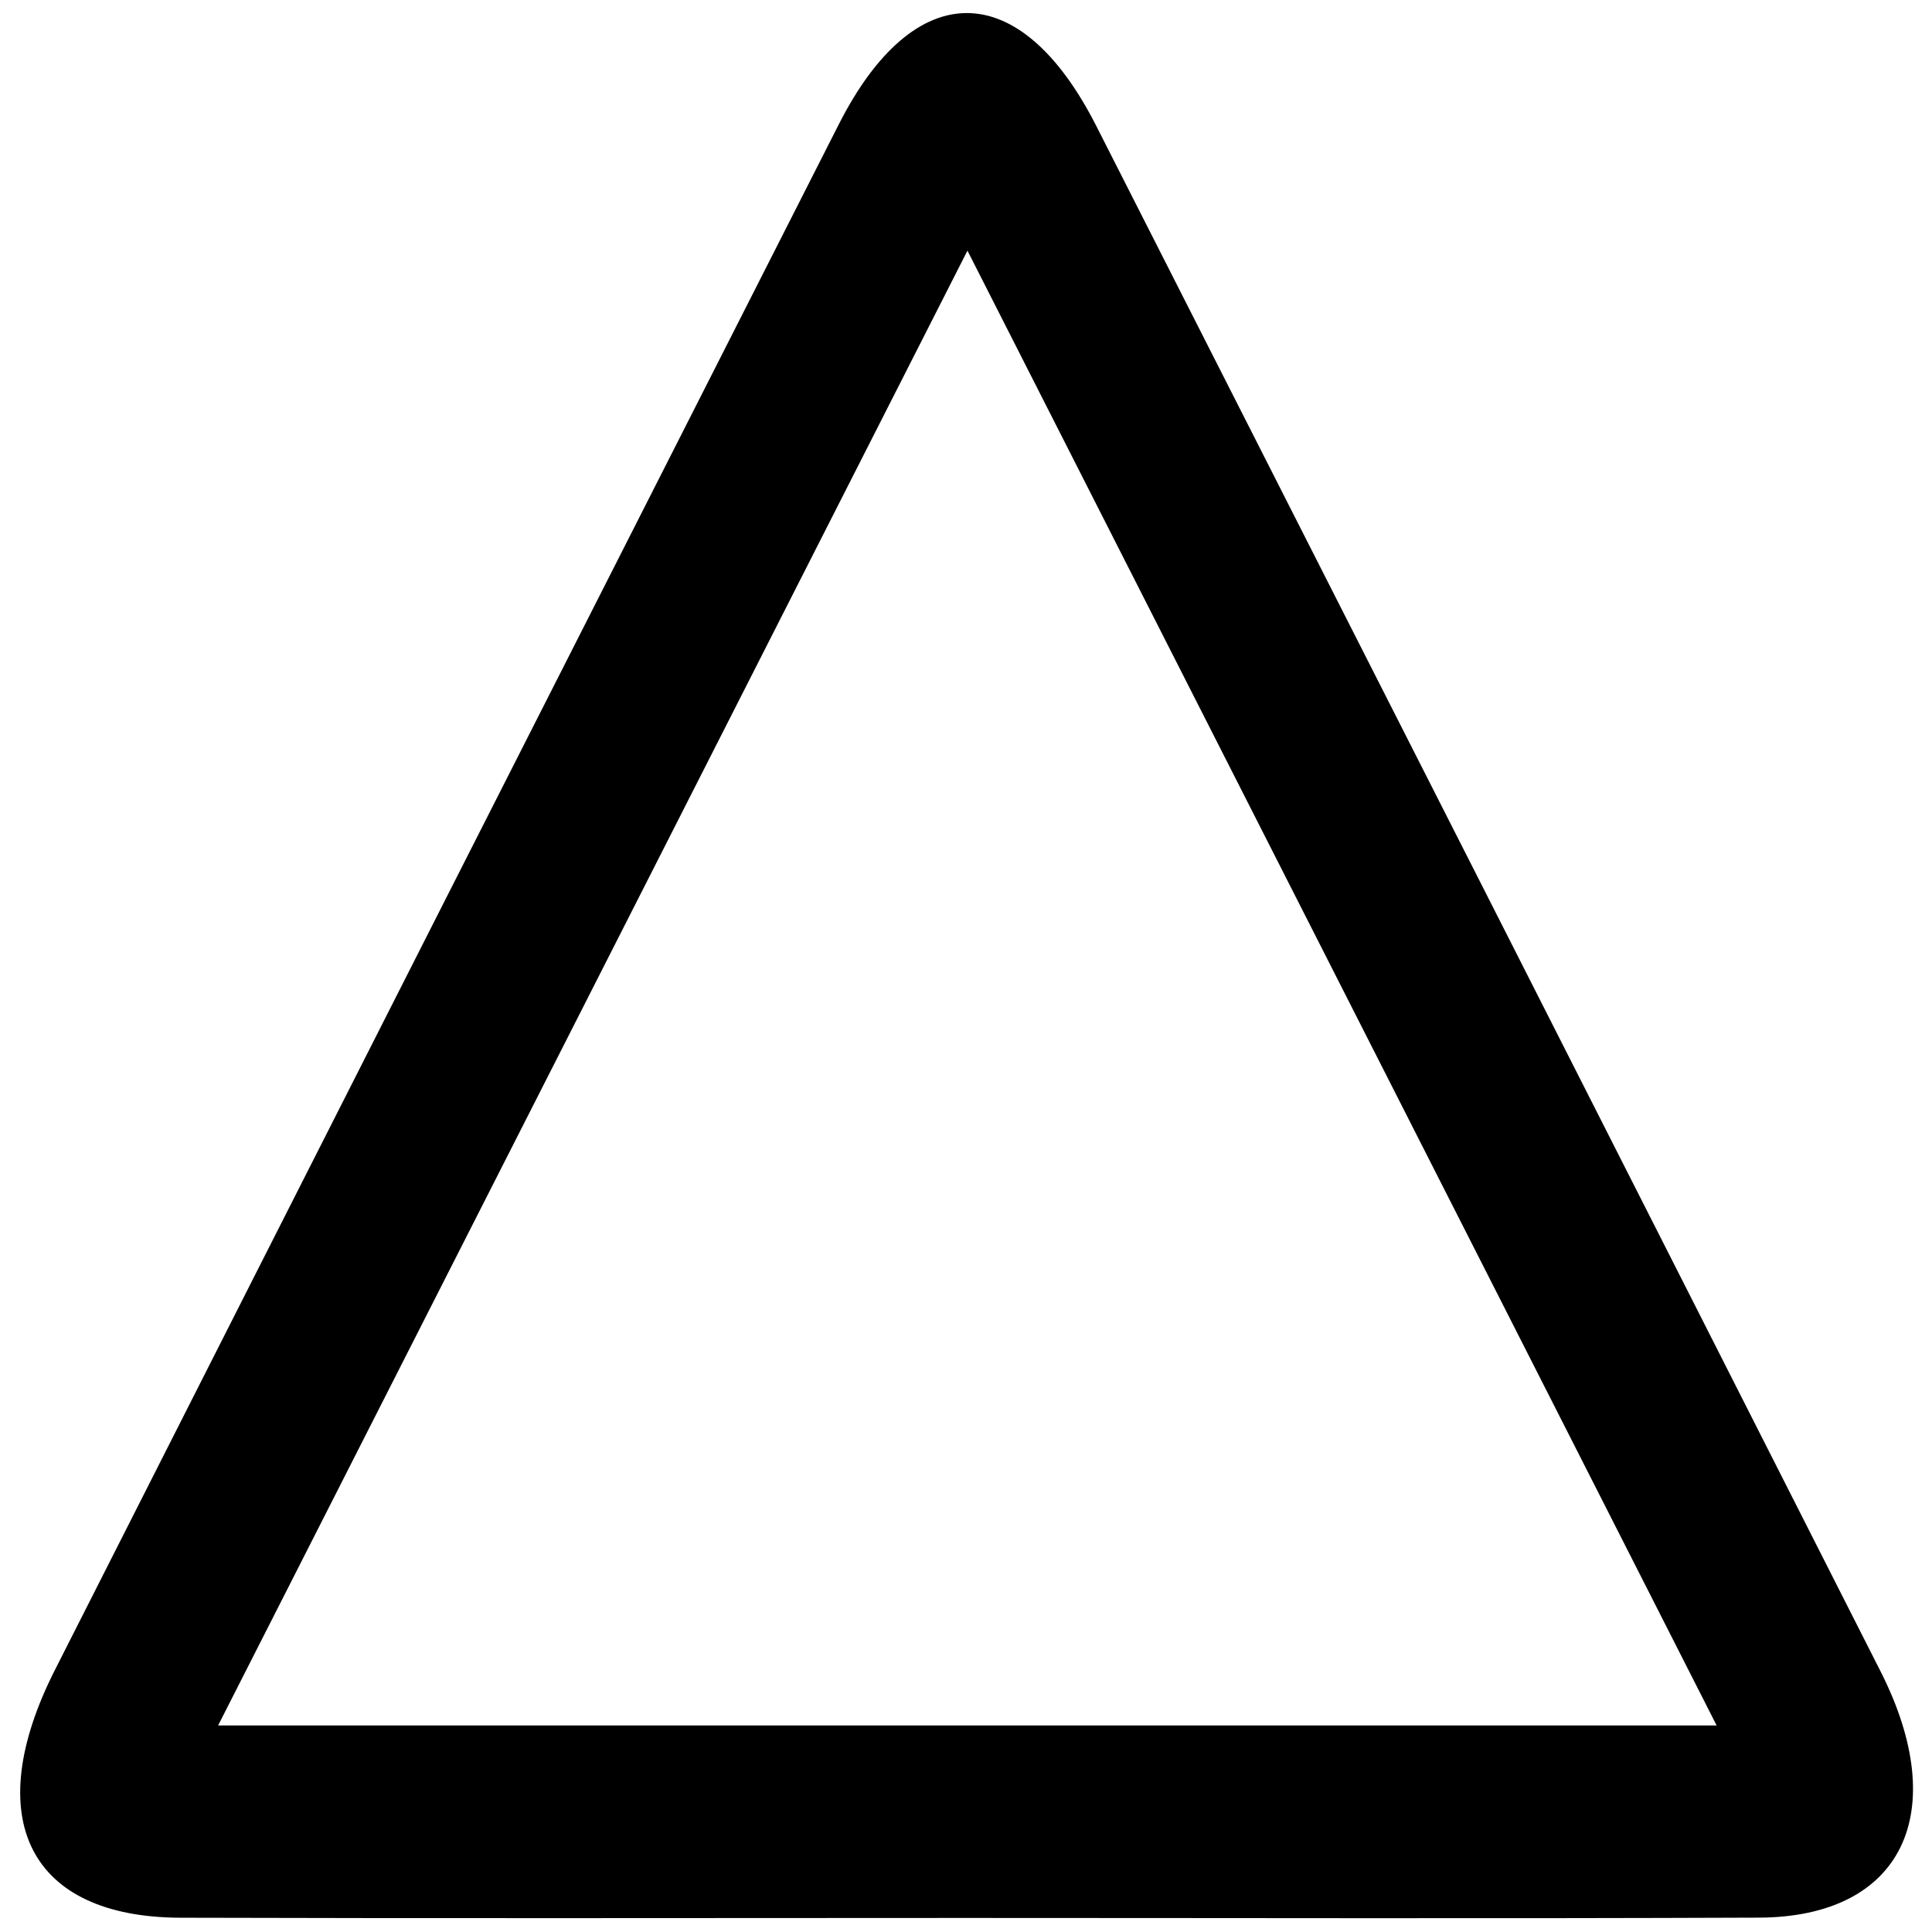
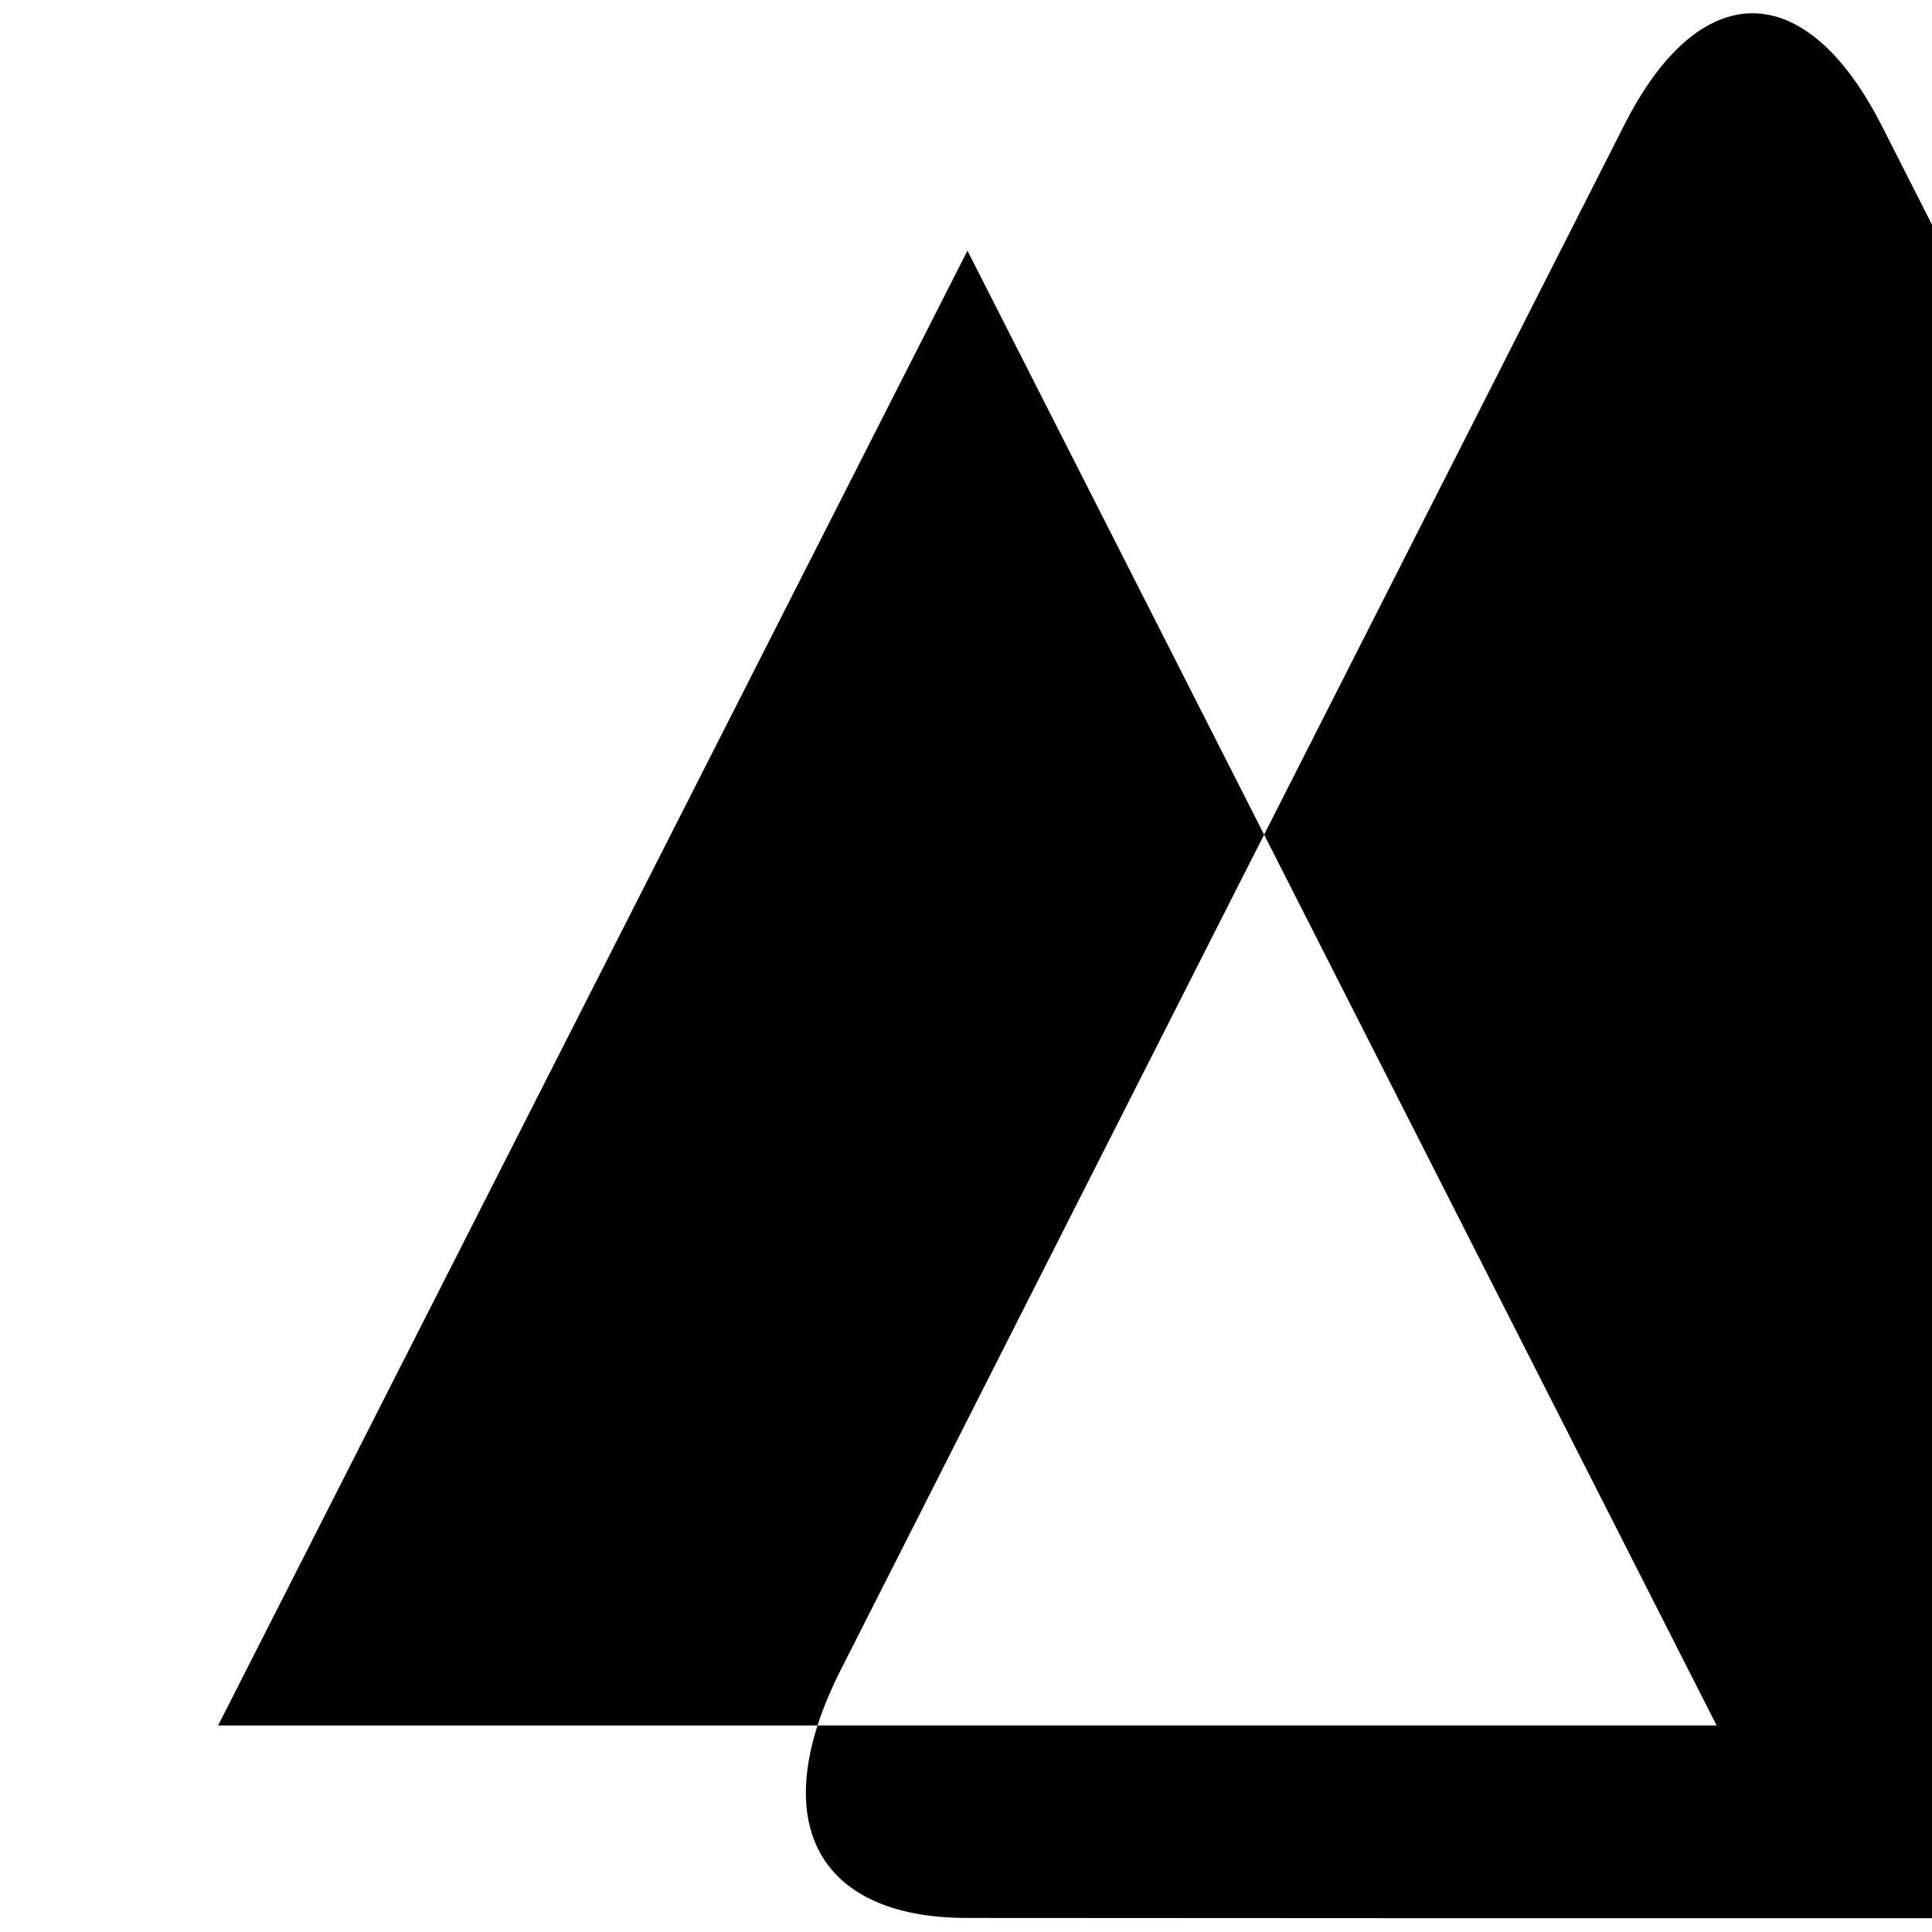
<svg xmlns="http://www.w3.org/2000/svg" version="1.1" id="Layer_1" x="0px" y="0px" width="300px" height="300px" viewBox="0 0 300 300" enable-background="new 0 0 300 300" xml:space="preserve">
-   <path fill-rule="evenodd" clip-rule="evenodd" d="M150.013,297.818c-40.665,0-81.331,0.087-122.002-0.034  c-23.448-0.069-31.191-15.362-19.49-38.459c40.53-80.036,81.113-160.041,121.73-240.024c11.741-23.12,28.152-23.019,39.965,0.231  c40.63,79.972,81.231,159.965,121.79,239.987c11.181,22.063,3.291,38.164-18.861,38.251  C232.104,297.933,191.056,297.818,150.013,297.818z M33.87,267.926c78.222,0,154.66,0,232.686,0  c-38.998-76.768-77.25-152.063-116.331-229.005C111.191,115.738,72.911,191.082,33.87,267.926z" />
+   <path fill-rule="evenodd" clip-rule="evenodd" d="M150.013,297.818c-23.448-0.069-31.191-15.362-19.49-38.459c40.53-80.036,81.113-160.041,121.73-240.024c11.741-23.12,28.152-23.019,39.965,0.231  c40.63,79.972,81.231,159.965,121.79,239.987c11.181,22.063,3.291,38.164-18.861,38.251  C232.104,297.933,191.056,297.818,150.013,297.818z M33.87,267.926c78.222,0,154.66,0,232.686,0  c-38.998-76.768-77.25-152.063-116.331-229.005C111.191,115.738,72.911,191.082,33.87,267.926z" />
</svg>